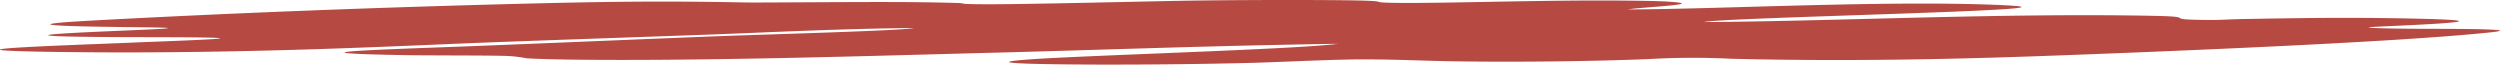
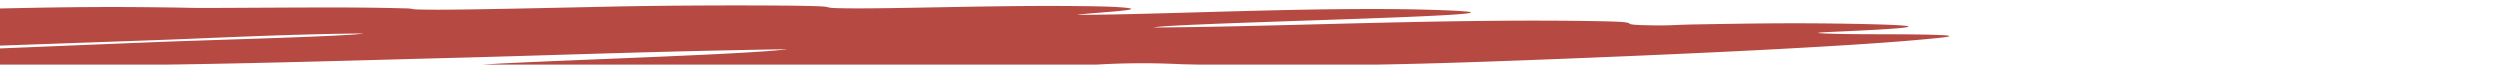
<svg xmlns="http://www.w3.org/2000/svg" width="271" height="7" viewBox="0 0 271 7">
  <defs>
    <style>
      .cls-1 {
        fill: #b64a42;
        fill-rule: evenodd;
      }
    </style>
  </defs>
-   <path id="Полоса_внизу" data-name="Полоса внизу" class="cls-1" d="M1202.92,2640c6.36,0.01,11.45-.06,16.2-0.17,2.98-.07,8.66-0.36,11.91-0.39,4.24-.02,6.87.14,10.25,0.2,8.18,0.13,16.21-.03,21.33-0.23a84.071,84.071,0,0,1,9.09-.04c16.76,0.41,31.34-.2,41.47-0.59,16.05-.63,31.93-1.41,39.55-2.15,1.15-.11,3.65-0.32,1.32-0.42-2.83-.13-7.92-0.05-11.24-0.13-3.95-.1-1.37-0.17,1.32-0.3,4.96-.23,10.93-0.57,1.33-0.77-7.08-.15-12.3-0.05-18.19.05-2.41.05-2.44,0.15-5.29,0.08-3.19-.08.13-0.32-4.3-0.42-16.42-.34-35.25.6-48.95,0.67,2.04-.52,43.96-1.3,32.41-1.83-12.23-.57-30.87.45-40.67,0.46,1.36-.24,8.29-0.53,4.96-0.8-0.89-.07-1.69-0.12-4.96-0.15-8.99-.1-19.73.31-25.13,0.24-3.75-.05.59-0.22-6.29-0.29-5.6-.05-12.71-0.01-17.28.07-3.47.06-17.36,0.4-21.08,0.37-3.47-.02-1.43-0.11-3.3-0.15-4.68-.12-8.35-0.1-16.54-0.06-8.72.05-3.98,0.01-11.24-.06-5.87-.06-11.13.03-16.37,0.15-19.26.46-35.29,1.15-47.45,1.79-4.01.21-10.94,0.58-1.82,0.75,5.05,0.1,10.27.07,7.44,0.25-3.36.21-22.41,0.79-4.8,0.89,4.02,0.02,9.69,0,11.08.1,1.56,0.11-7.1.4-9.15,0.49-6.21.27-25.05,0.85-6.72,1.04,19.72,0.21,36.62-.74,45.96-1.08,7.3-.27,14.96-0.53,22.52-0.8,5.05-.17,14.88-0.68,22.79-0.73-1.3.29-15.53,0.67-21.63,0.9-9.17.36-17.76,0.73-26.98,1.09-7.54.29-21.09,0.68-6.95,0.94,3.07,0.06,8.67.02,11.25,0.09a13.832,13.832,0,0,1,2.31.26c2.73,0.16,8.44.2,14.55,0.16,12.91-.09,26.75-0.53,36.17-0.77,10.51-.27,20.35-0.64,31.95-0.87,2-.04,3.48-0.07,5.29-0.09-4.15.53-21.23,1.06-30.58,1.52-4.9.25-10.12,0.68,4.46,0.73" transform="translate(-1084 -2633)" />
+   <path id="Полоса_внизу" data-name="Полоса внизу" class="cls-1" d="M1202.92,2640a84.071,84.071,0,0,1,9.09-.04c16.76,0.41,31.34-.2,41.47-0.59,16.05-.63,31.93-1.41,39.55-2.15,1.15-.11,3.65-0.32,1.32-0.42-2.83-.13-7.92-0.05-11.24-0.13-3.95-.1-1.37-0.17,1.32-0.3,4.96-.23,10.93-0.57,1.33-0.77-7.08-.15-12.3-0.05-18.19.05-2.41.05-2.44,0.15-5.29,0.08-3.19-.08.13-0.32-4.3-0.42-16.42-.34-35.25.6-48.95,0.67,2.04-.52,43.96-1.3,32.41-1.83-12.23-.57-30.87.45-40.67,0.46,1.36-.24,8.29-0.53,4.96-0.8-0.89-.07-1.69-0.12-4.96-0.15-8.99-.1-19.73.31-25.13,0.24-3.75-.05.59-0.22-6.29-0.29-5.6-.05-12.71-0.01-17.28.07-3.47.06-17.36,0.4-21.08,0.37-3.47-.02-1.43-0.11-3.3-0.15-4.68-.12-8.35-0.1-16.54-0.06-8.72.05-3.98,0.01-11.24-.06-5.87-.06-11.13.03-16.37,0.15-19.26.46-35.29,1.15-47.45,1.79-4.01.21-10.94,0.58-1.82,0.75,5.05,0.1,10.27.07,7.44,0.25-3.36.21-22.41,0.79-4.8,0.89,4.02,0.02,9.69,0,11.08.1,1.56,0.11-7.1.4-9.15,0.49-6.21.27-25.05,0.85-6.72,1.04,19.72,0.21,36.62-.74,45.96-1.08,7.3-.27,14.96-0.53,22.52-0.8,5.05-.17,14.88-0.68,22.79-0.73-1.3.29-15.53,0.67-21.63,0.9-9.17.36-17.76,0.73-26.98,1.09-7.54.29-21.09,0.68-6.95,0.94,3.07,0.06,8.67.02,11.25,0.09a13.832,13.832,0,0,1,2.31.26c2.73,0.16,8.44.2,14.55,0.16,12.91-.09,26.75-0.53,36.17-0.77,10.51-.27,20.35-0.64,31.95-0.87,2-.04,3.48-0.07,5.29-0.09-4.15.53-21.23,1.06-30.58,1.52-4.9.25-10.12,0.68,4.46,0.73" transform="translate(-1084 -2633)" />
</svg>